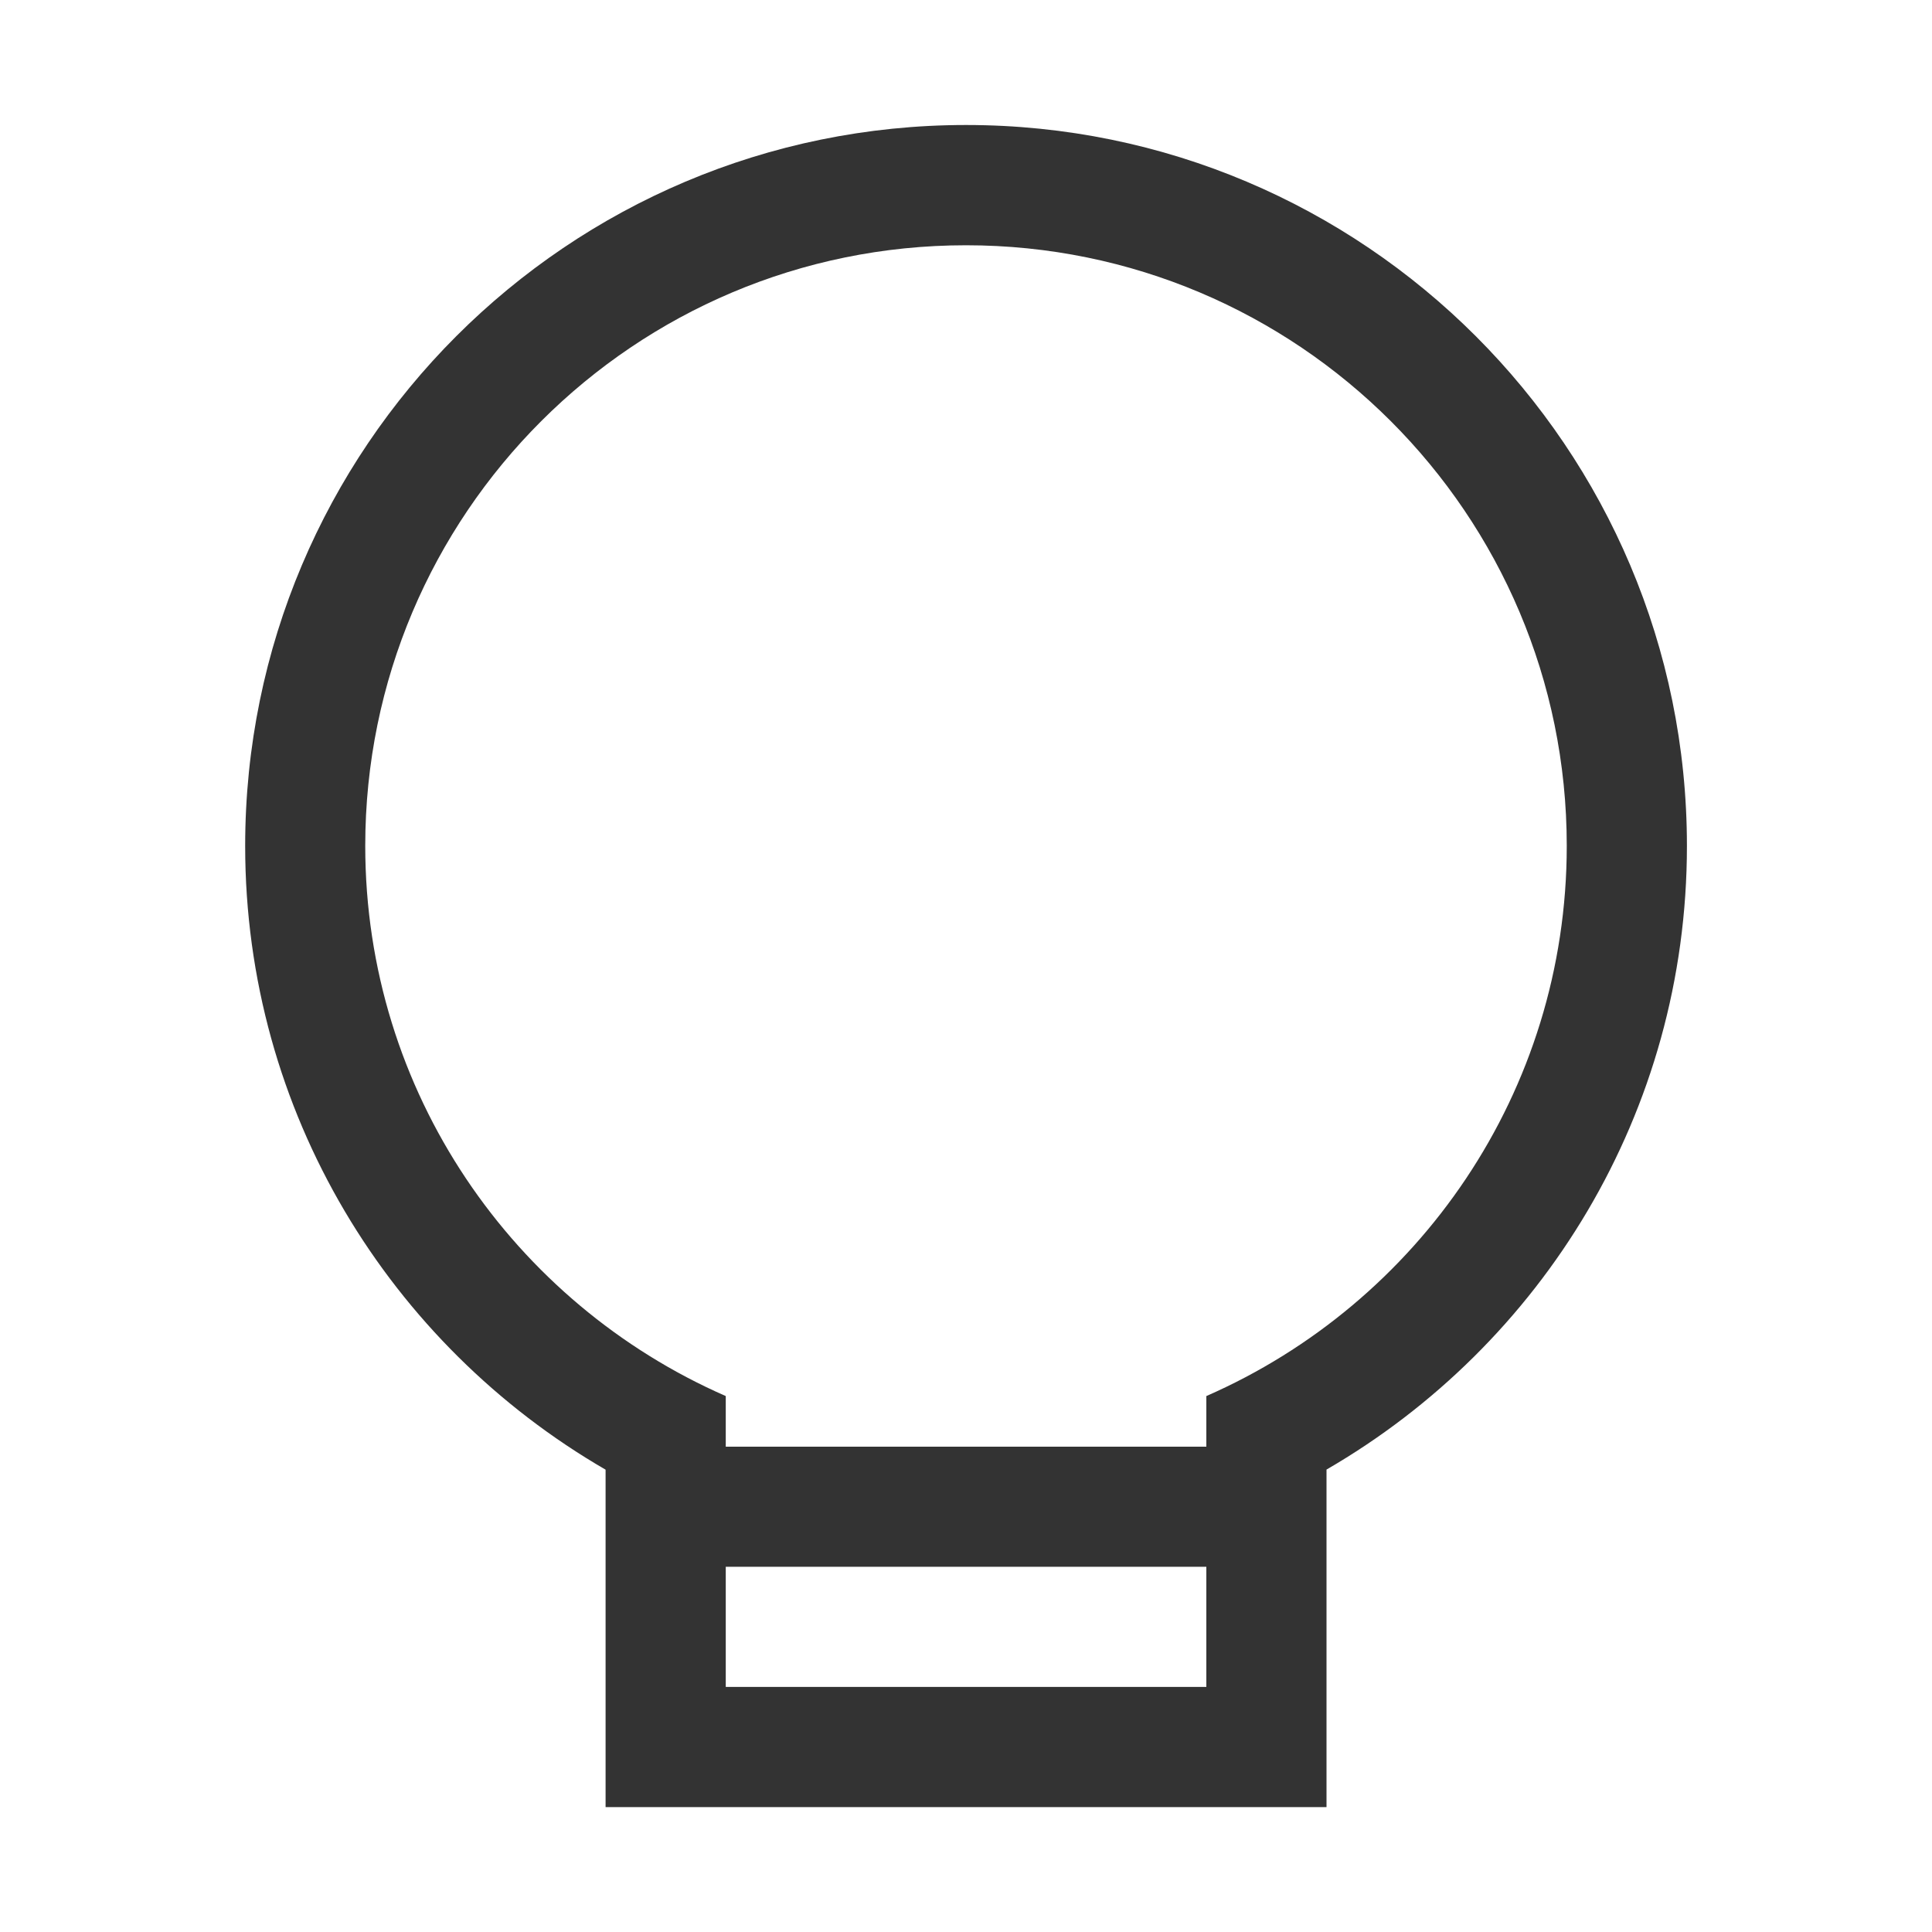
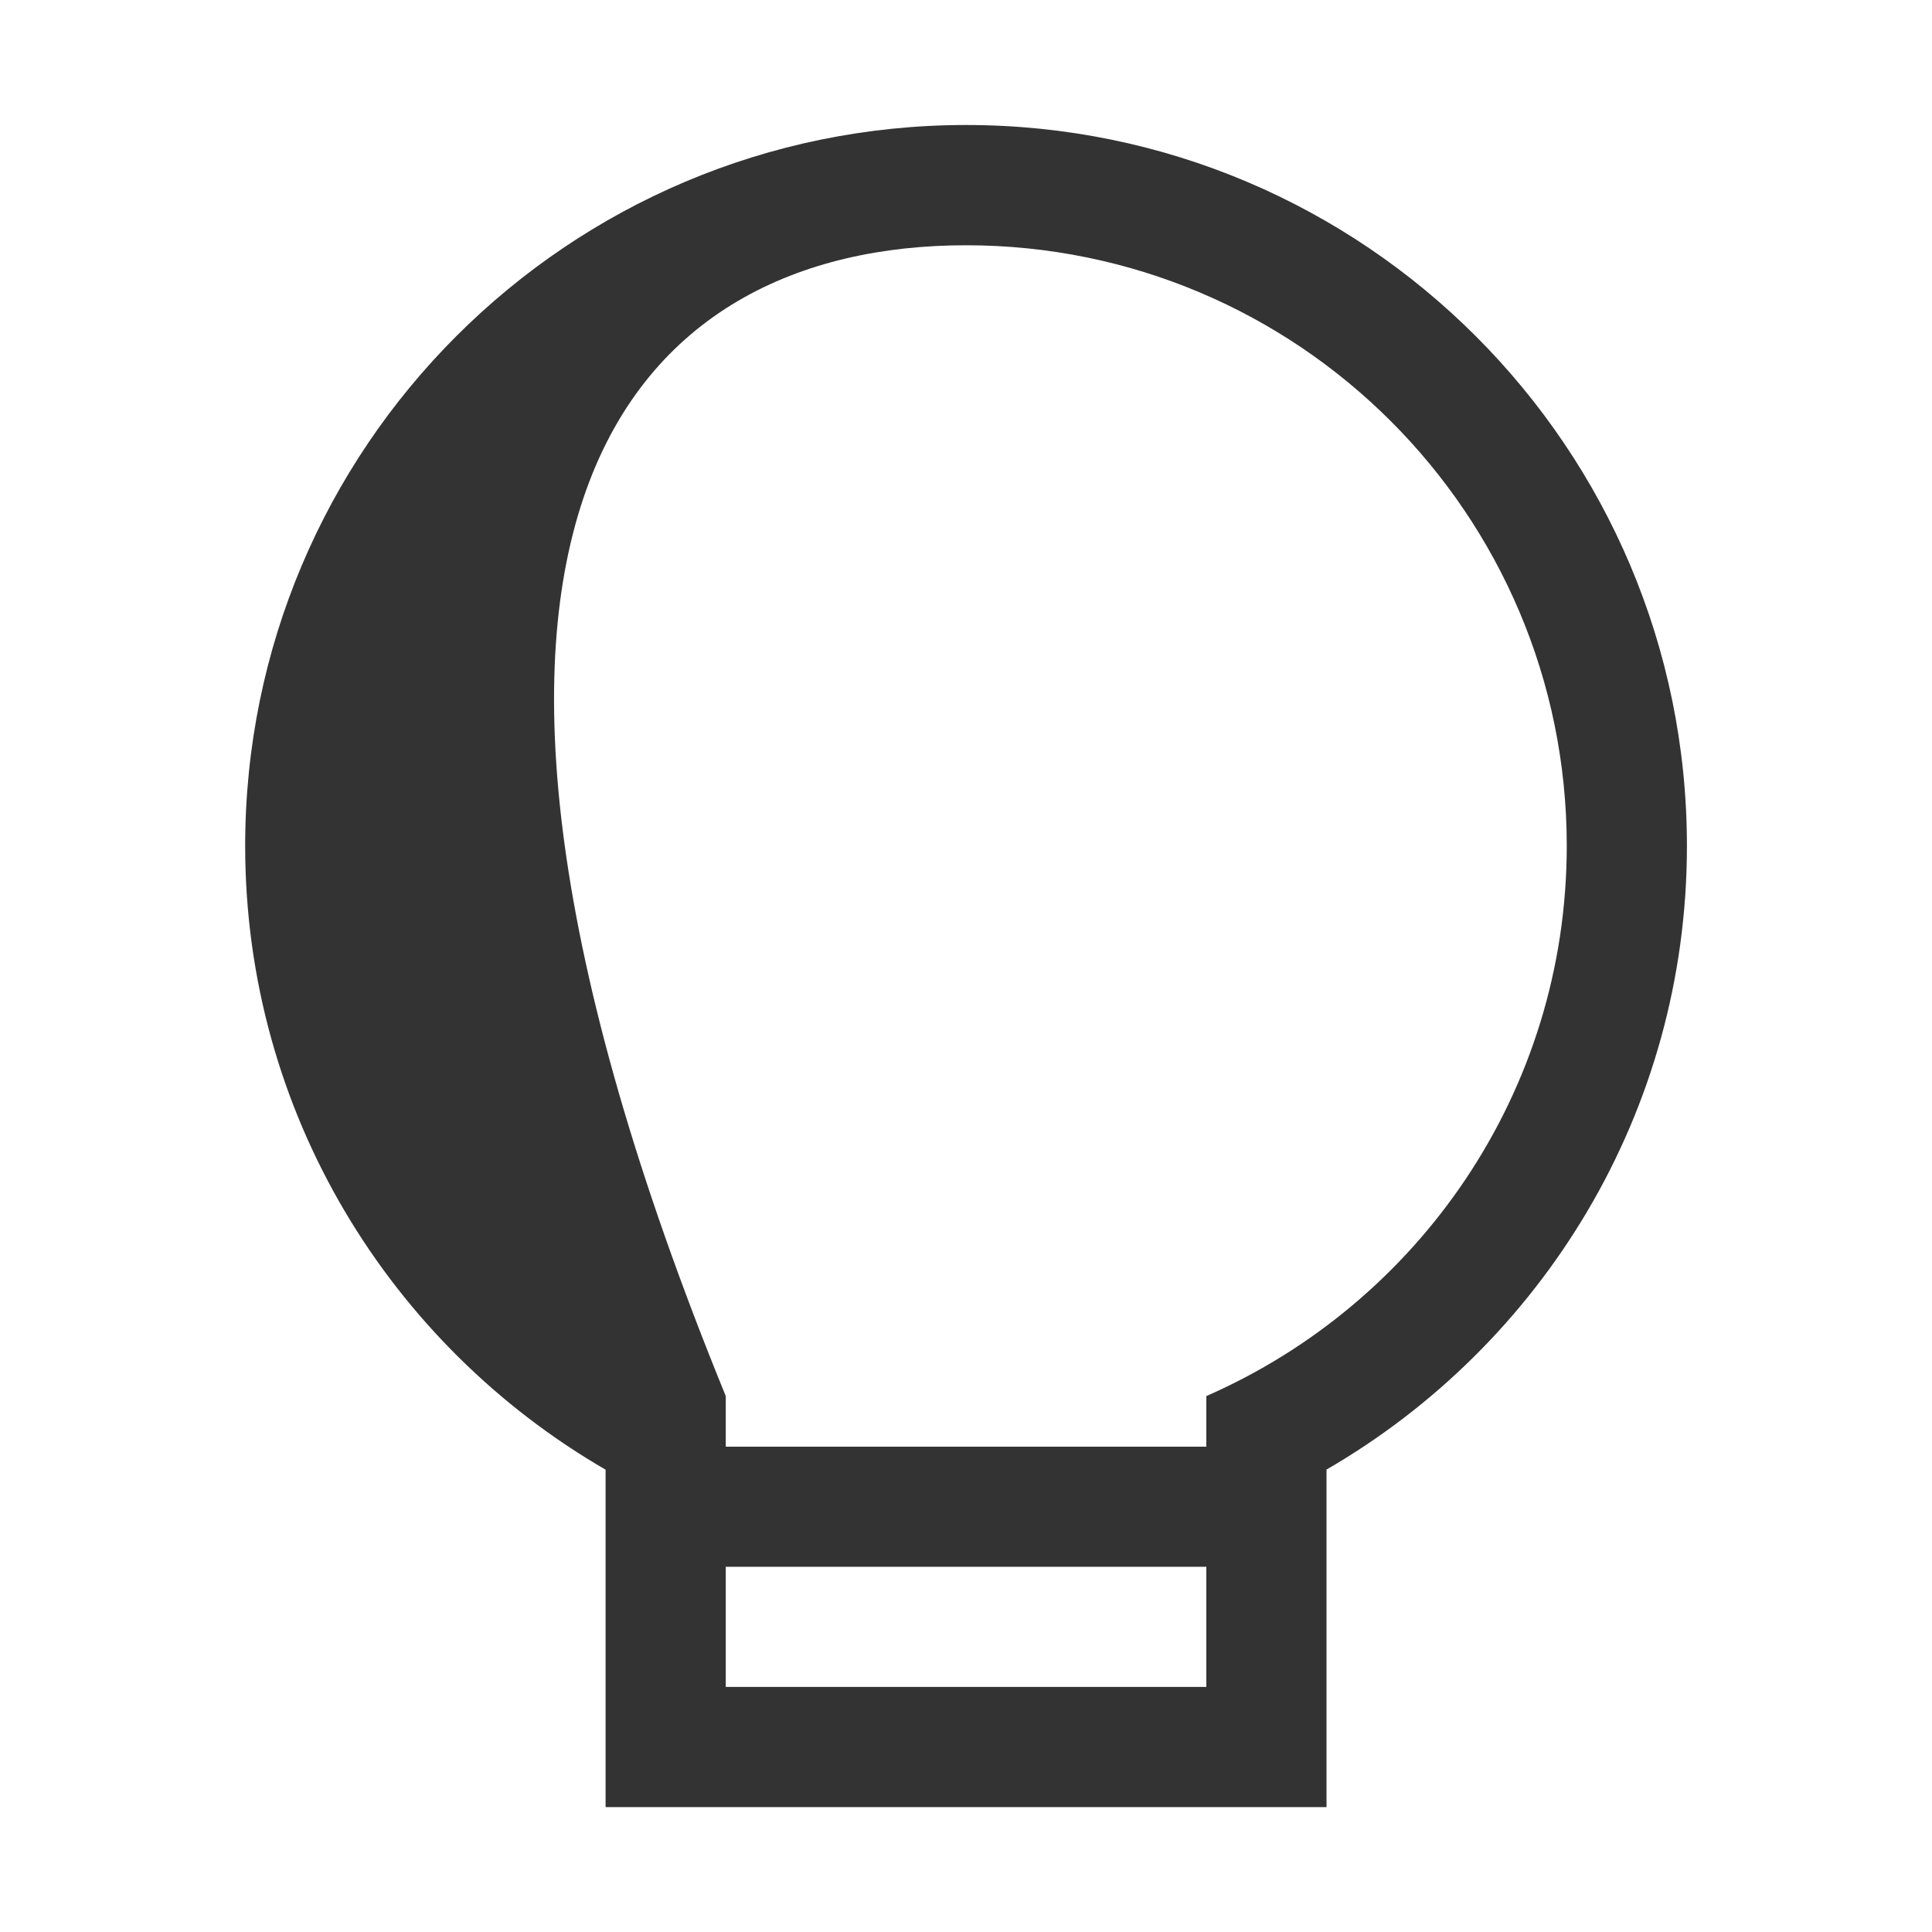
<svg xmlns="http://www.w3.org/2000/svg" width="20" height="20" viewBox="0 0 20 20" fill="none">
-   <path d="M10.001 1.294C5.878 1.294 2.538 4.636 2.538 8.757C2.538 11.518 4.04 13.922 6.269 15.214V18.707H13.732V15.213C15.961 13.922 17.463 11.518 17.463 8.757C17.463 4.636 14.122 1.294 10.001 1.294ZM12.488 17.463H7.513V16.219H12.488V17.463ZM12.488 14.452V14.976H7.513V14.452C5.318 13.491 3.781 11.306 3.781 8.756C3.781 5.322 6.565 2.539 10 2.539C13.435 2.539 16.219 5.322 16.219 8.756C16.219 11.306 14.683 13.491 12.488 14.452Z" fill="black" fill-opacity="0.8" />
+   <path d="M10.001 1.294C5.878 1.294 2.538 4.636 2.538 8.757C2.538 11.518 4.04 13.922 6.269 15.214V18.707H13.732V15.213C15.961 13.922 17.463 11.518 17.463 8.757C17.463 4.636 14.122 1.294 10.001 1.294ZM12.488 17.463H7.513V16.219H12.488V17.463ZM12.488 14.452V14.976H7.513V14.452C3.781 5.322 6.565 2.539 10 2.539C13.435 2.539 16.219 5.322 16.219 8.756C16.219 11.306 14.683 13.491 12.488 14.452Z" fill="black" fill-opacity="0.8" />
</svg>